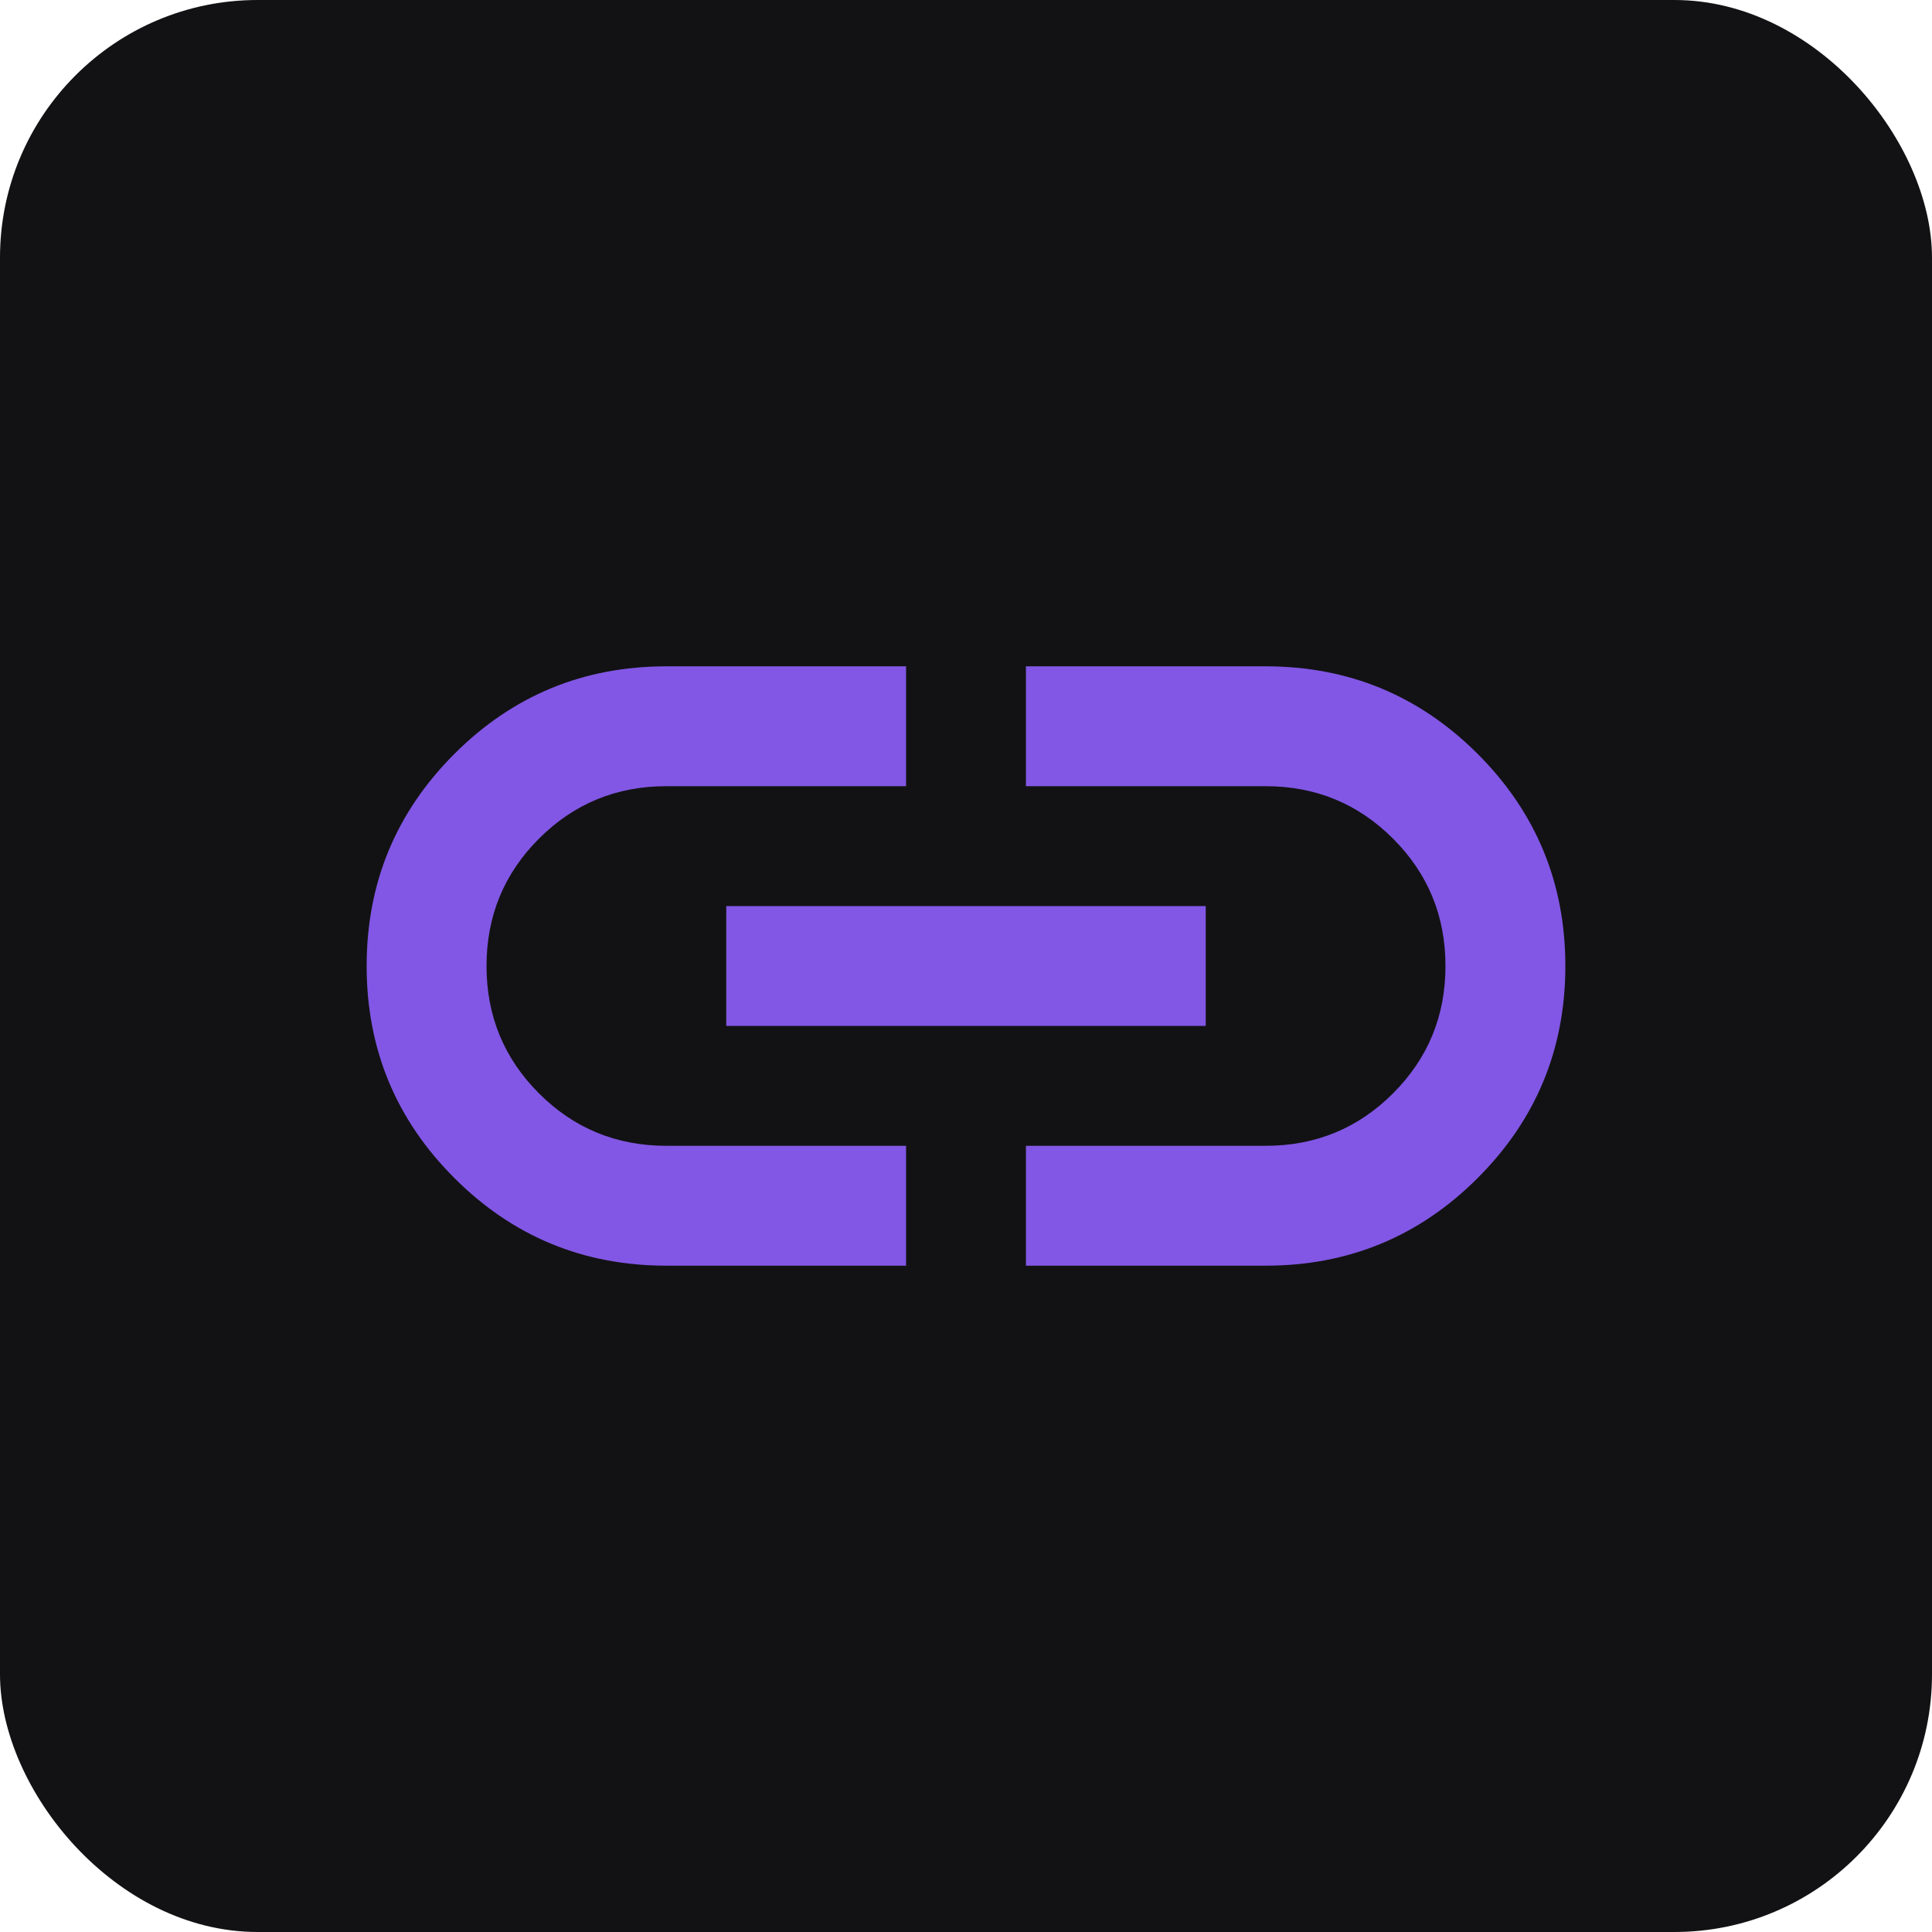
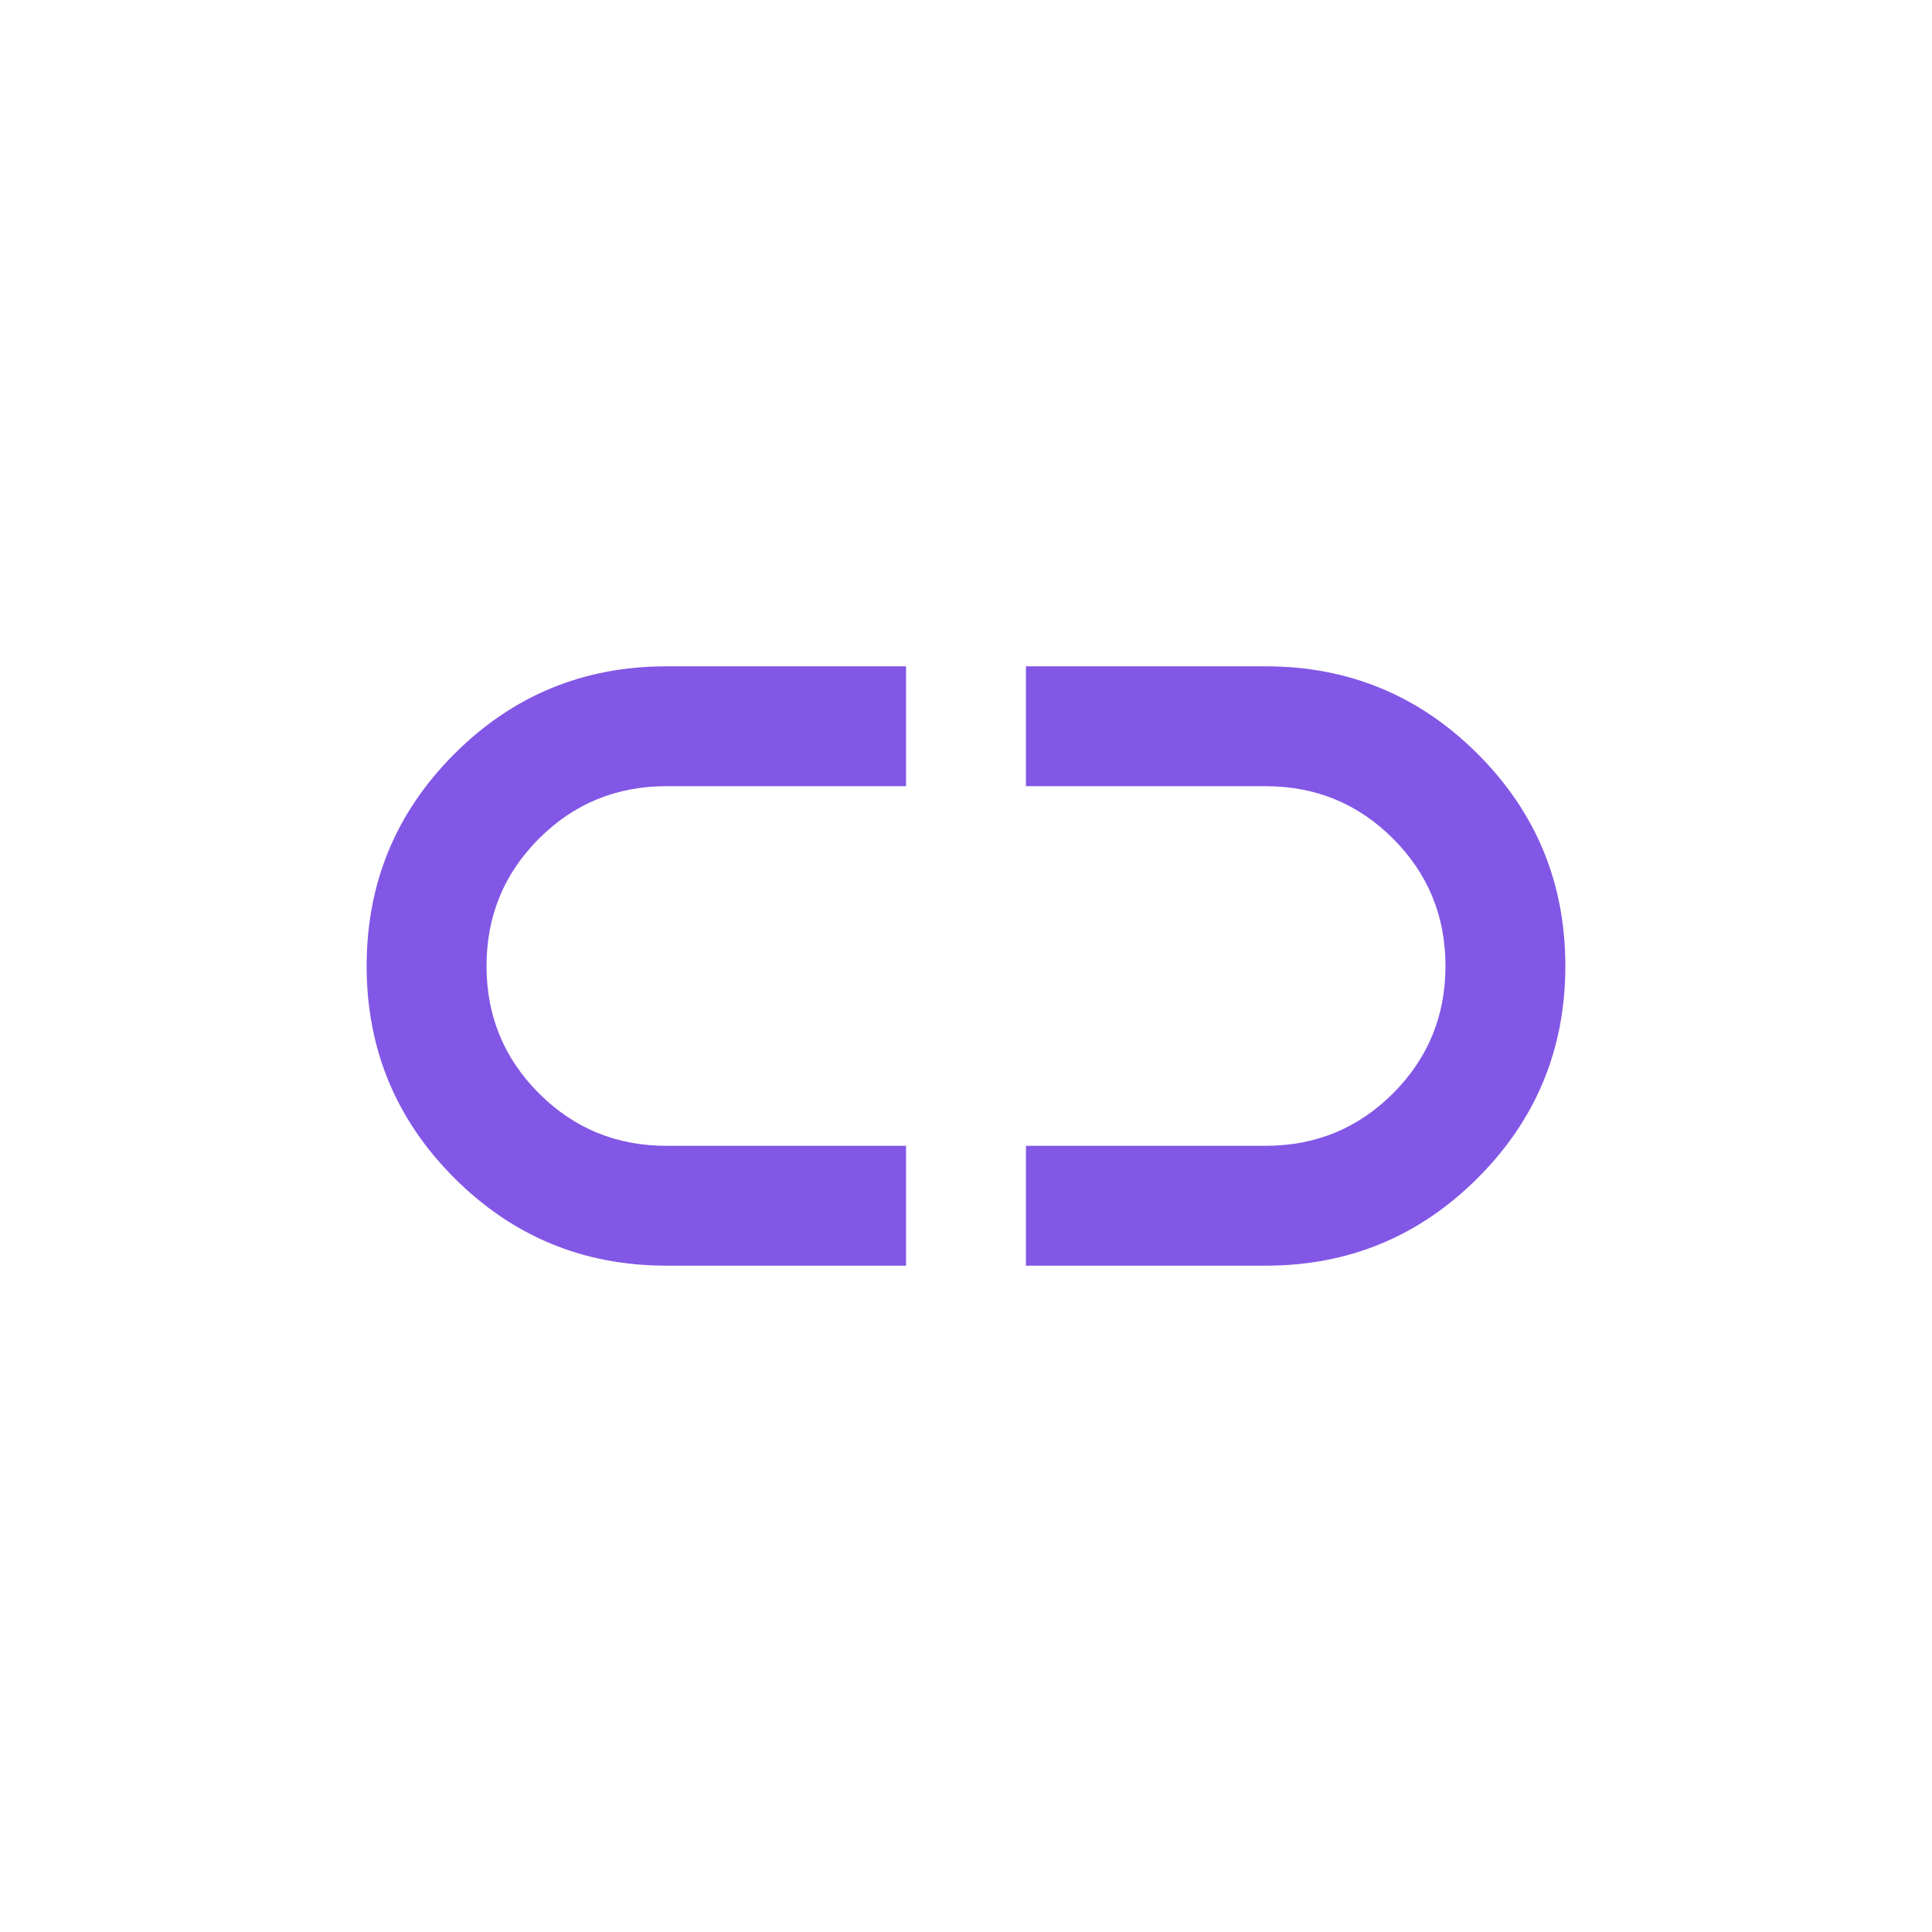
<svg xmlns="http://www.w3.org/2000/svg" width="300" height="300" viewBox="0 0 300 300" fill="none">
-   <rect width="300" height="300" rx="40" fill="#121214" />
-   <path d="M140.693 196.533H103.467C90.593 196.533 79.62 191.995 70.549 182.918C61.472 173.847 56.933 162.874 56.933 150C56.933 137.126 61.472 126.15 70.549 117.073C79.62 108.002 90.593 103.467 103.467 103.467H140.693V122.08H103.467C95.711 122.08 89.119 124.794 83.69 130.223C78.261 135.652 75.547 142.244 75.547 150C75.547 157.756 78.261 164.348 83.69 169.777C89.119 175.206 95.711 177.92 103.467 177.92H140.693V196.533ZM112.773 159.307V140.693H187.227V159.307H112.773ZM159.307 196.533V177.92H196.533C204.289 177.92 210.881 175.206 216.31 169.777C221.739 164.348 224.453 157.756 224.453 150C224.453 142.244 221.739 135.652 216.31 130.223C210.881 124.794 204.289 122.08 196.533 122.08H159.307V103.467H196.533C209.408 103.467 220.383 108.002 229.46 117.073C238.531 126.15 243.067 137.126 243.067 150C243.067 162.874 238.531 173.847 229.46 182.918C220.383 191.995 209.408 196.533 196.533 196.533H159.307Z" fill="#8257E5" />
+   <path d="M140.693 196.533H103.467C90.593 196.533 79.62 191.995 70.549 182.918C61.472 173.847 56.933 162.874 56.933 150C56.933 137.126 61.472 126.15 70.549 117.073C79.62 108.002 90.593 103.467 103.467 103.467H140.693V122.08H103.467C95.711 122.08 89.119 124.794 83.69 130.223C78.261 135.652 75.547 142.244 75.547 150C75.547 157.756 78.261 164.348 83.69 169.777C89.119 175.206 95.711 177.92 103.467 177.92H140.693V196.533ZM112.773 159.307V140.693H187.227H112.773ZM159.307 196.533V177.92H196.533C204.289 177.92 210.881 175.206 216.31 169.777C221.739 164.348 224.453 157.756 224.453 150C224.453 142.244 221.739 135.652 216.31 130.223C210.881 124.794 204.289 122.08 196.533 122.08H159.307V103.467H196.533C209.408 103.467 220.383 108.002 229.46 117.073C238.531 126.15 243.067 137.126 243.067 150C243.067 162.874 238.531 173.847 229.46 182.918C220.383 191.995 209.408 196.533 196.533 196.533H159.307Z" fill="#8257E5" />
</svg>